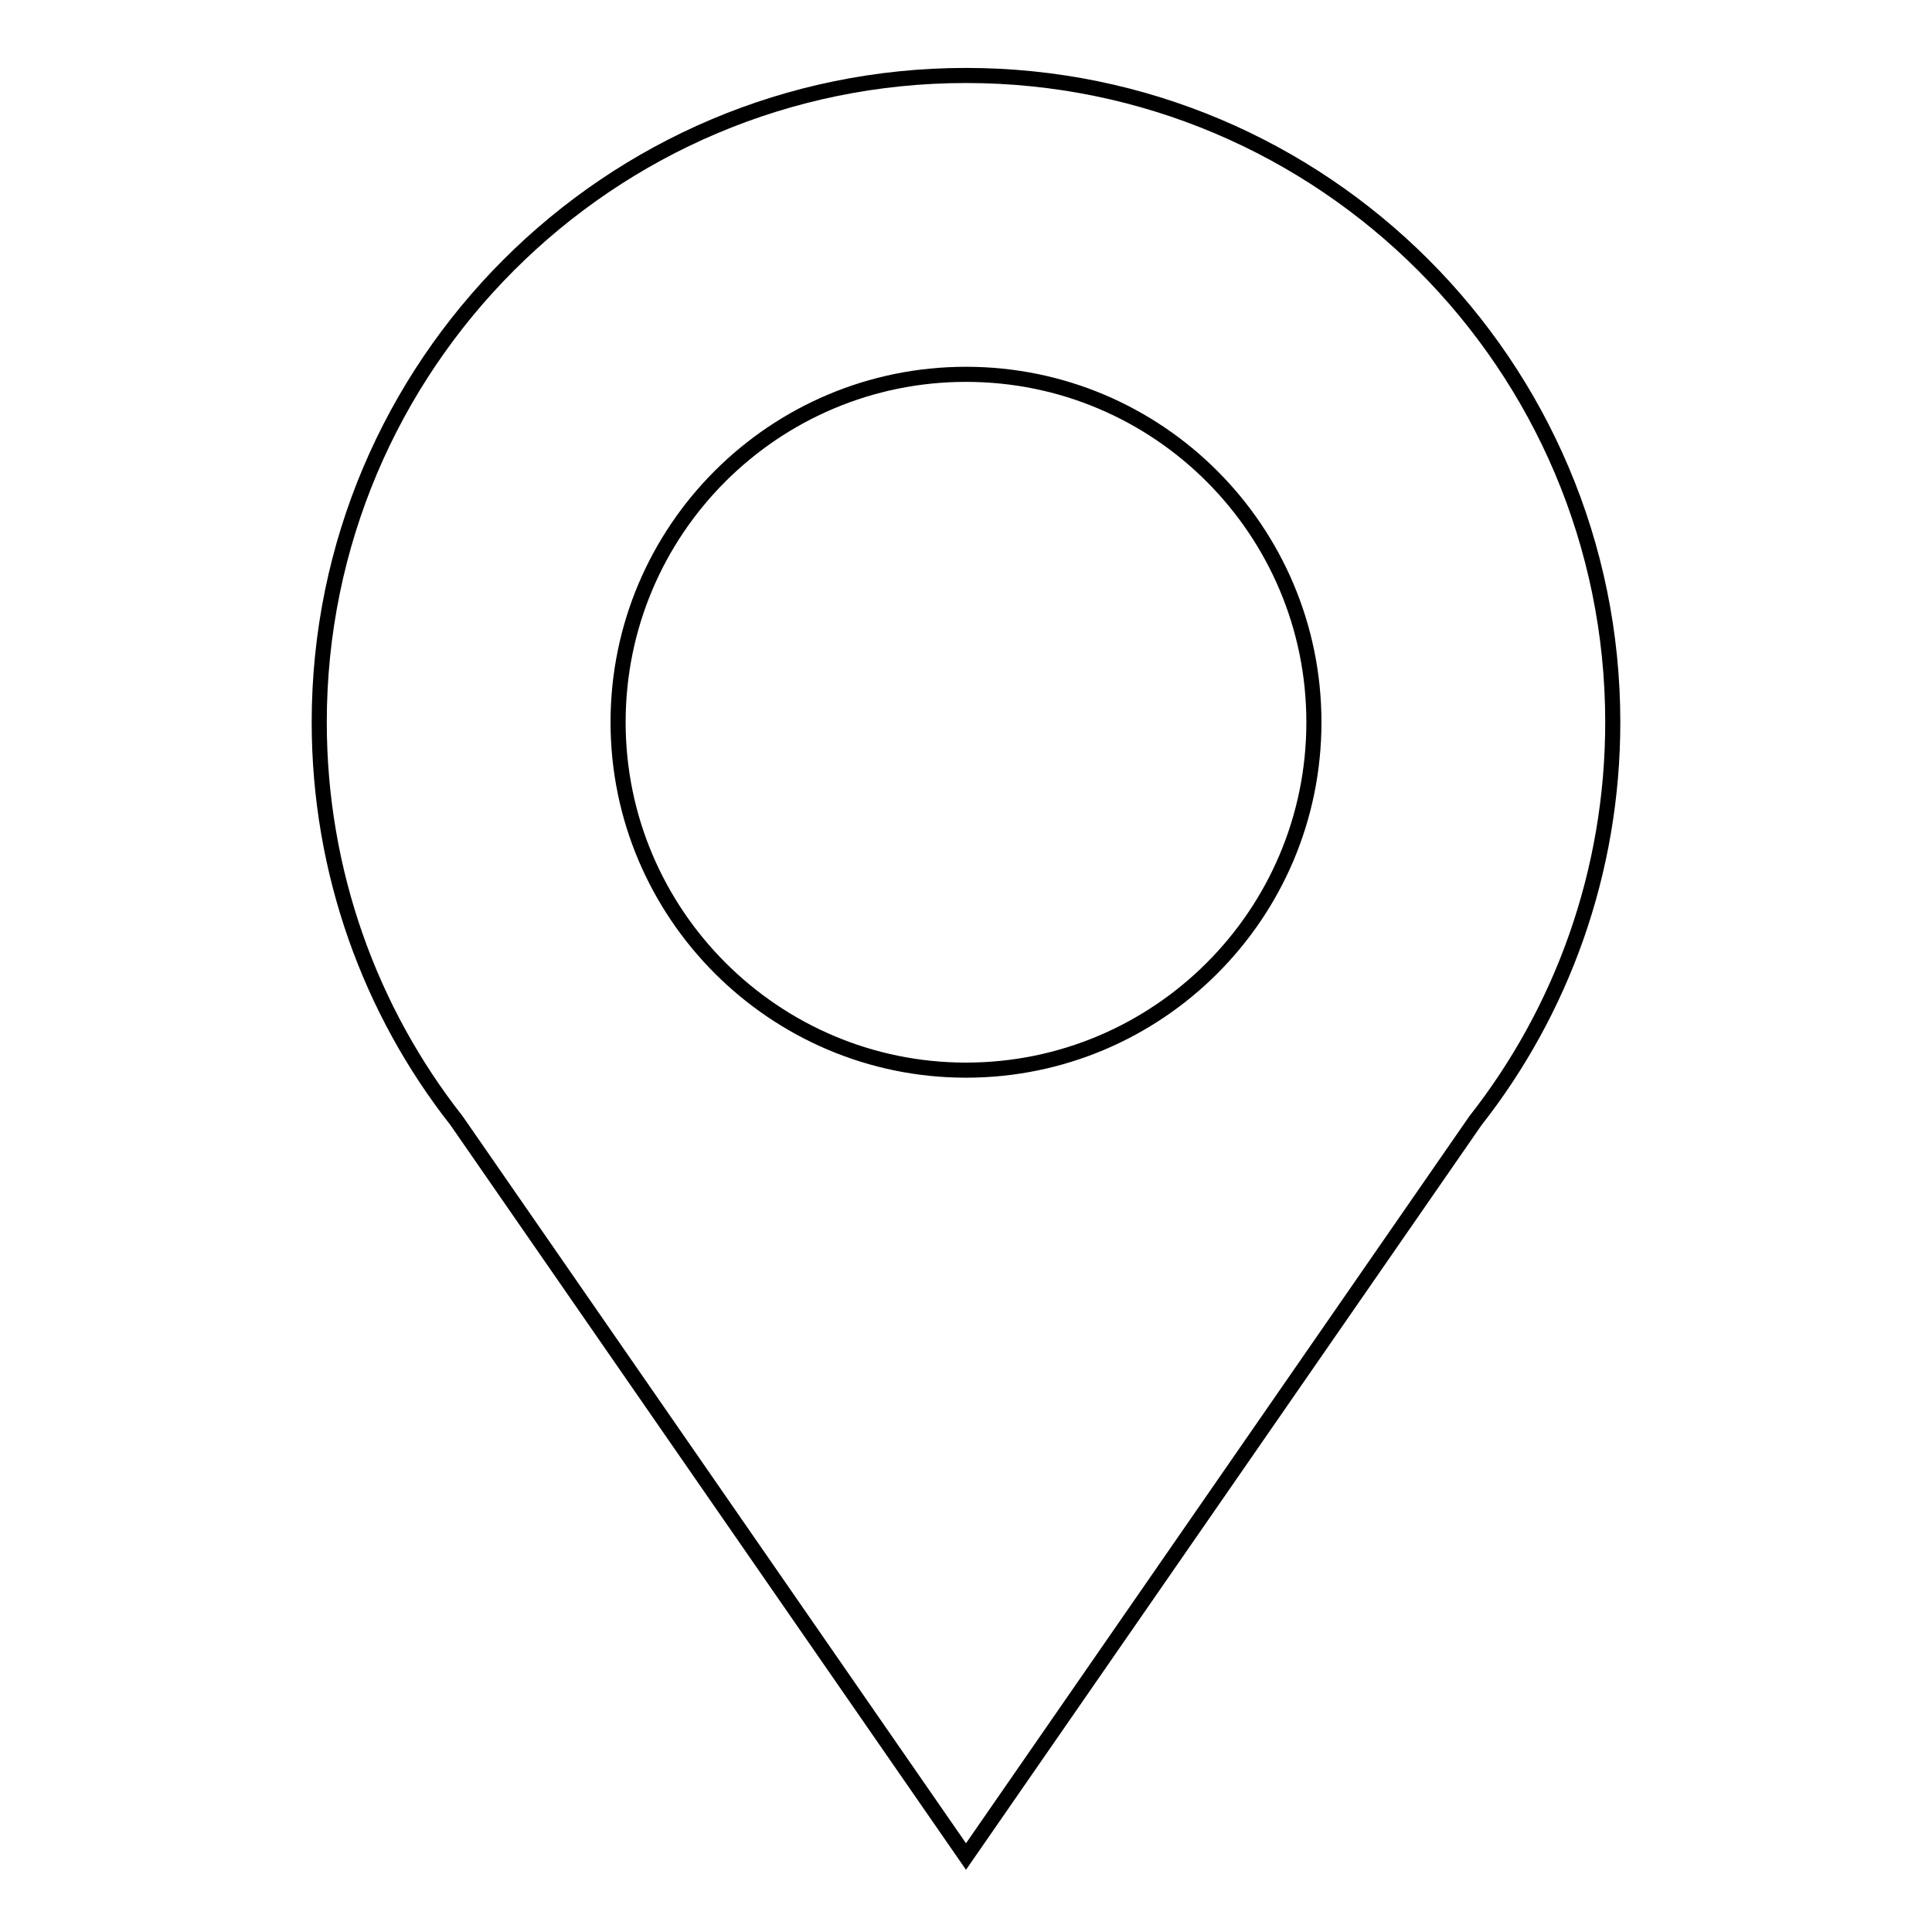
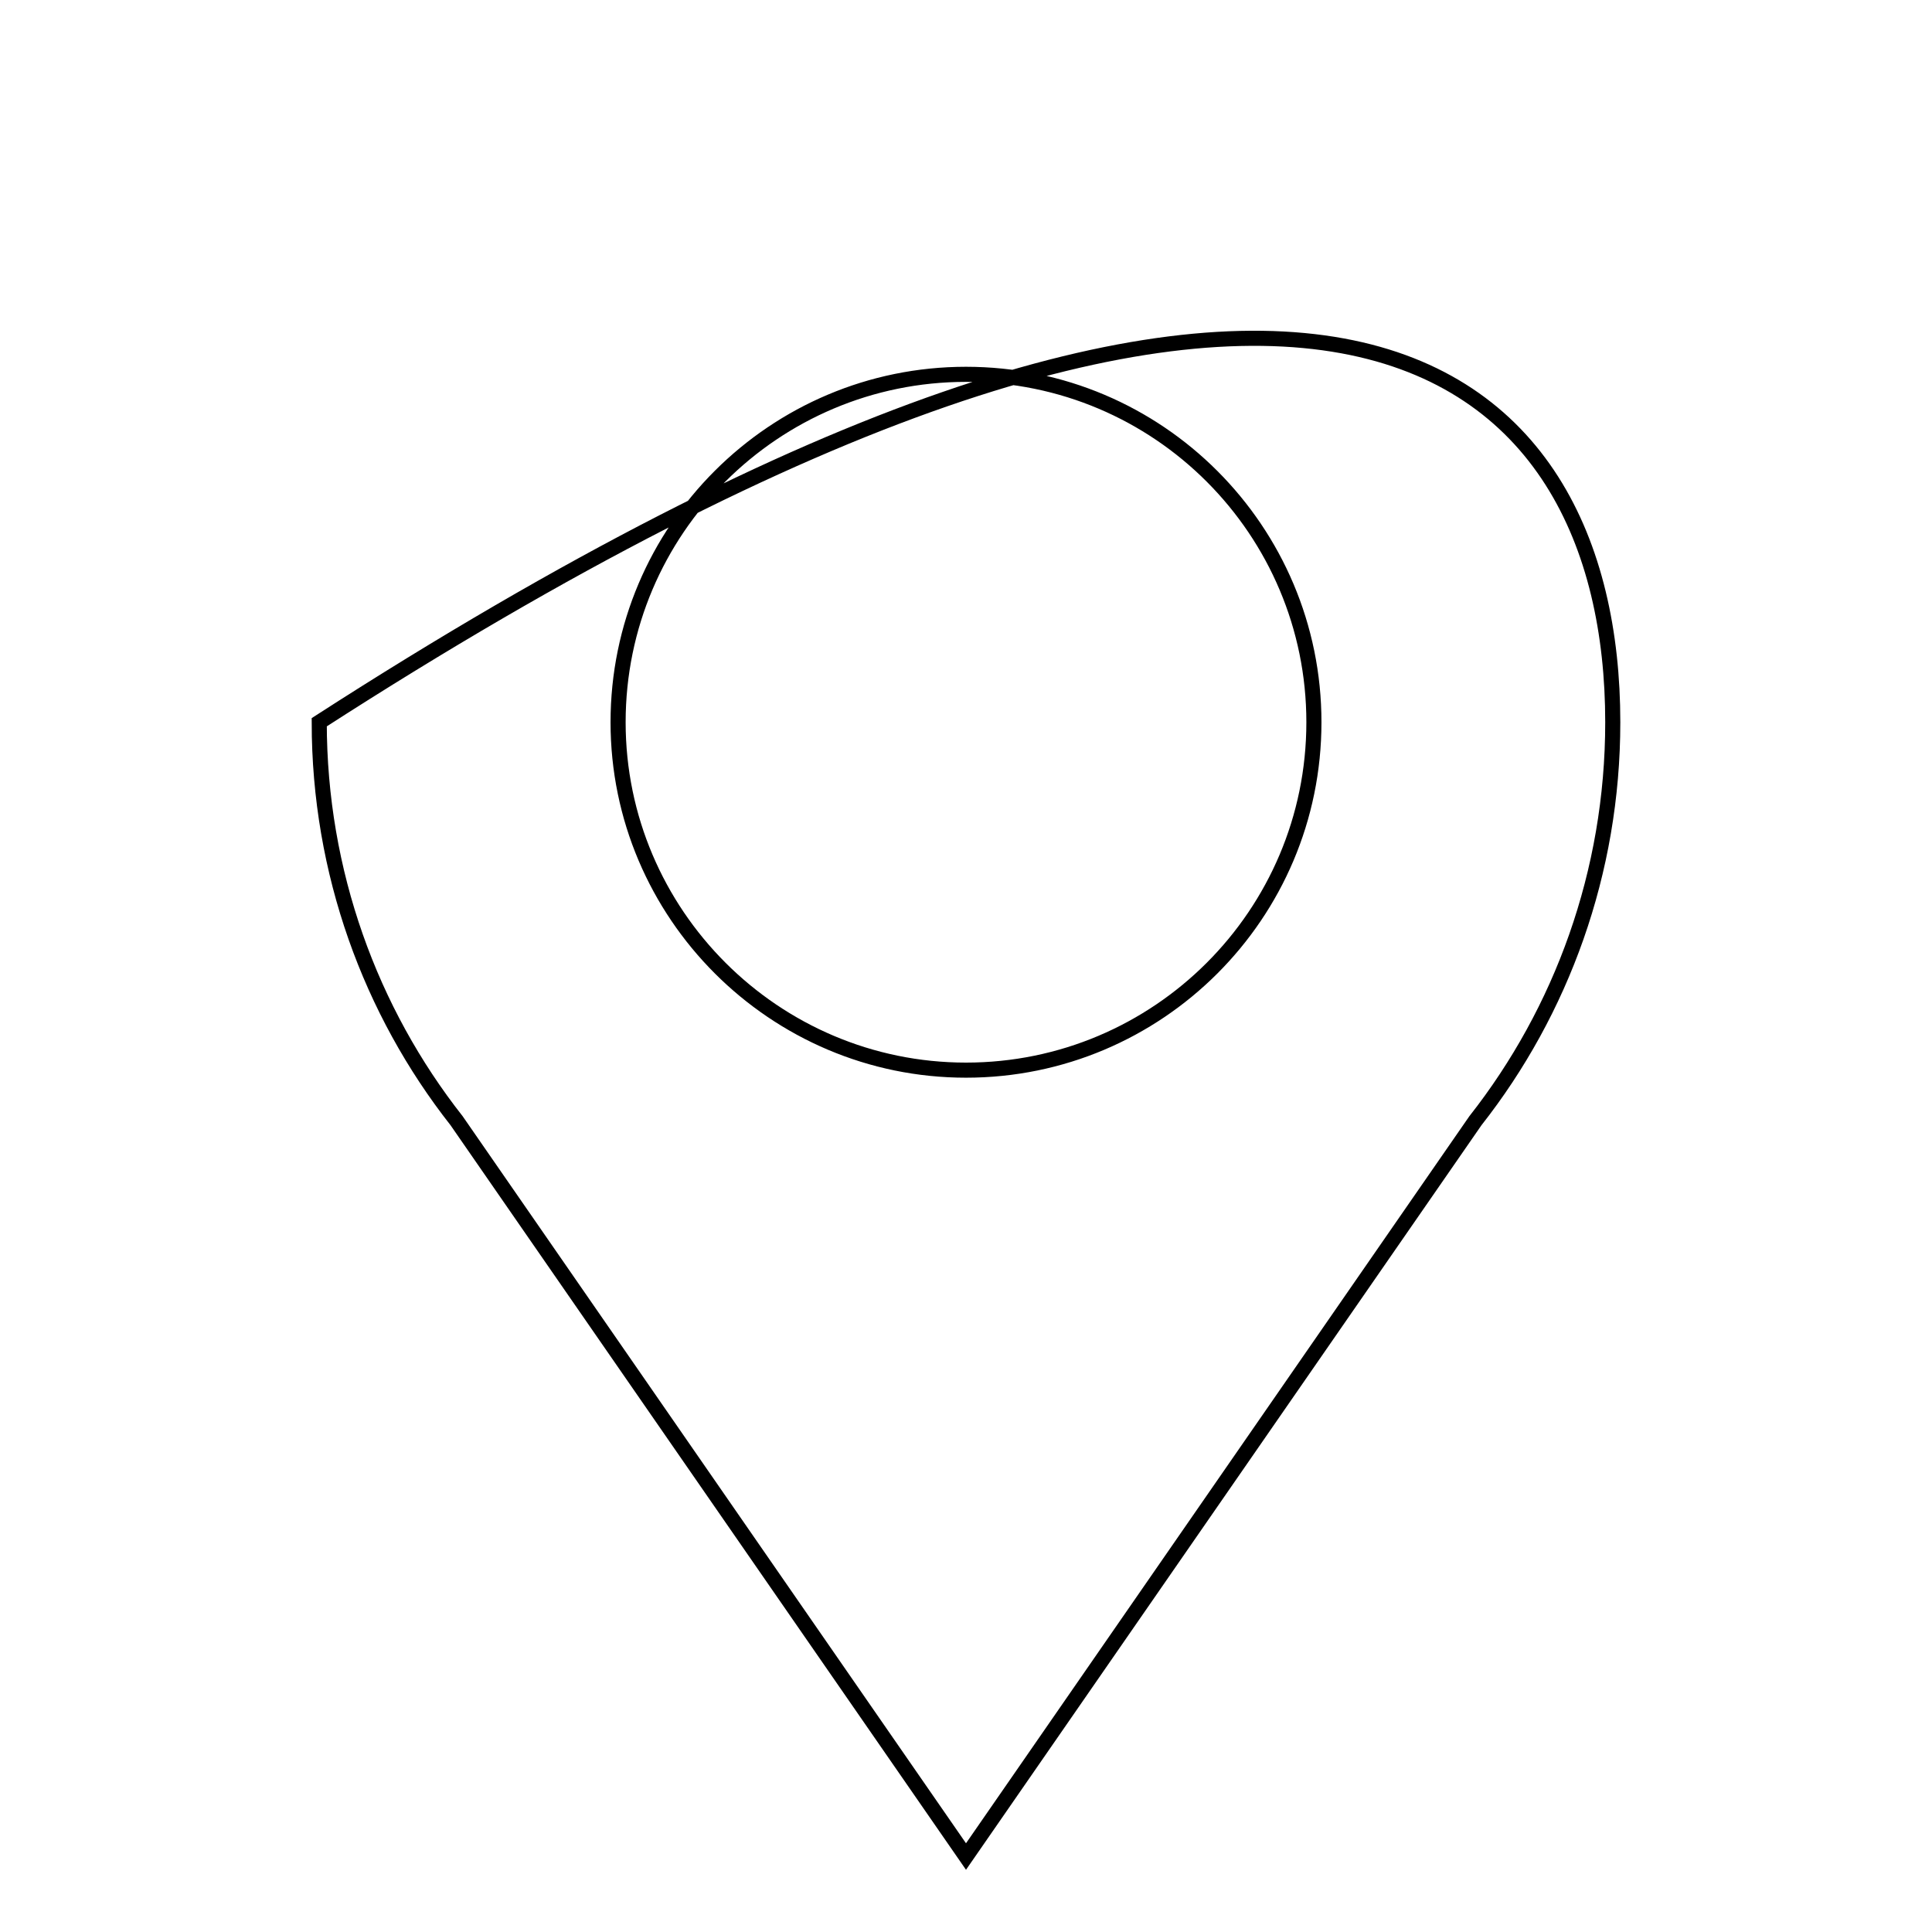
<svg xmlns="http://www.w3.org/2000/svg" version="1.1" x="0px" y="0px" viewBox="0 0 256 256" enable-background="new 0 0 256 256" xml:space="preserve">
  <g>
-     <path stroke-width="2" fill-opacity="0" stroke="#000000" d="M213.7,95.7L213.7,95.7c0,19.9-6.8,38.3-18.2,52.8h0L128,246l-67.5-97.5h0C49.1,134,42.3,115.6,42.3,95.7 C42.3,48.4,80.7,10,128,10C175.3,10,213.7,48.4,213.7,95.7L213.7,95.7z M128,141.8L128,141.8c25.4,0,46.1-20.6,46.1-46.1 c0-25.4-20.6-46.1-46.1-46.1c-25.4,0-46.1,20.6-46.1,46.1C81.9,121.1,102.6,141.8,128,141.8L128,141.8z" />
+     <path stroke-width="2" fill-opacity="0" stroke="#000000" d="M213.7,95.7L213.7,95.7c0,19.9-6.8,38.3-18.2,52.8h0L128,246l-67.5-97.5h0C49.1,134,42.3,115.6,42.3,95.7 C175.3,10,213.7,48.4,213.7,95.7L213.7,95.7z M128,141.8L128,141.8c25.4,0,46.1-20.6,46.1-46.1 c0-25.4-20.6-46.1-46.1-46.1c-25.4,0-46.1,20.6-46.1,46.1C81.9,121.1,102.6,141.8,128,141.8L128,141.8z" />
  </g>
</svg>